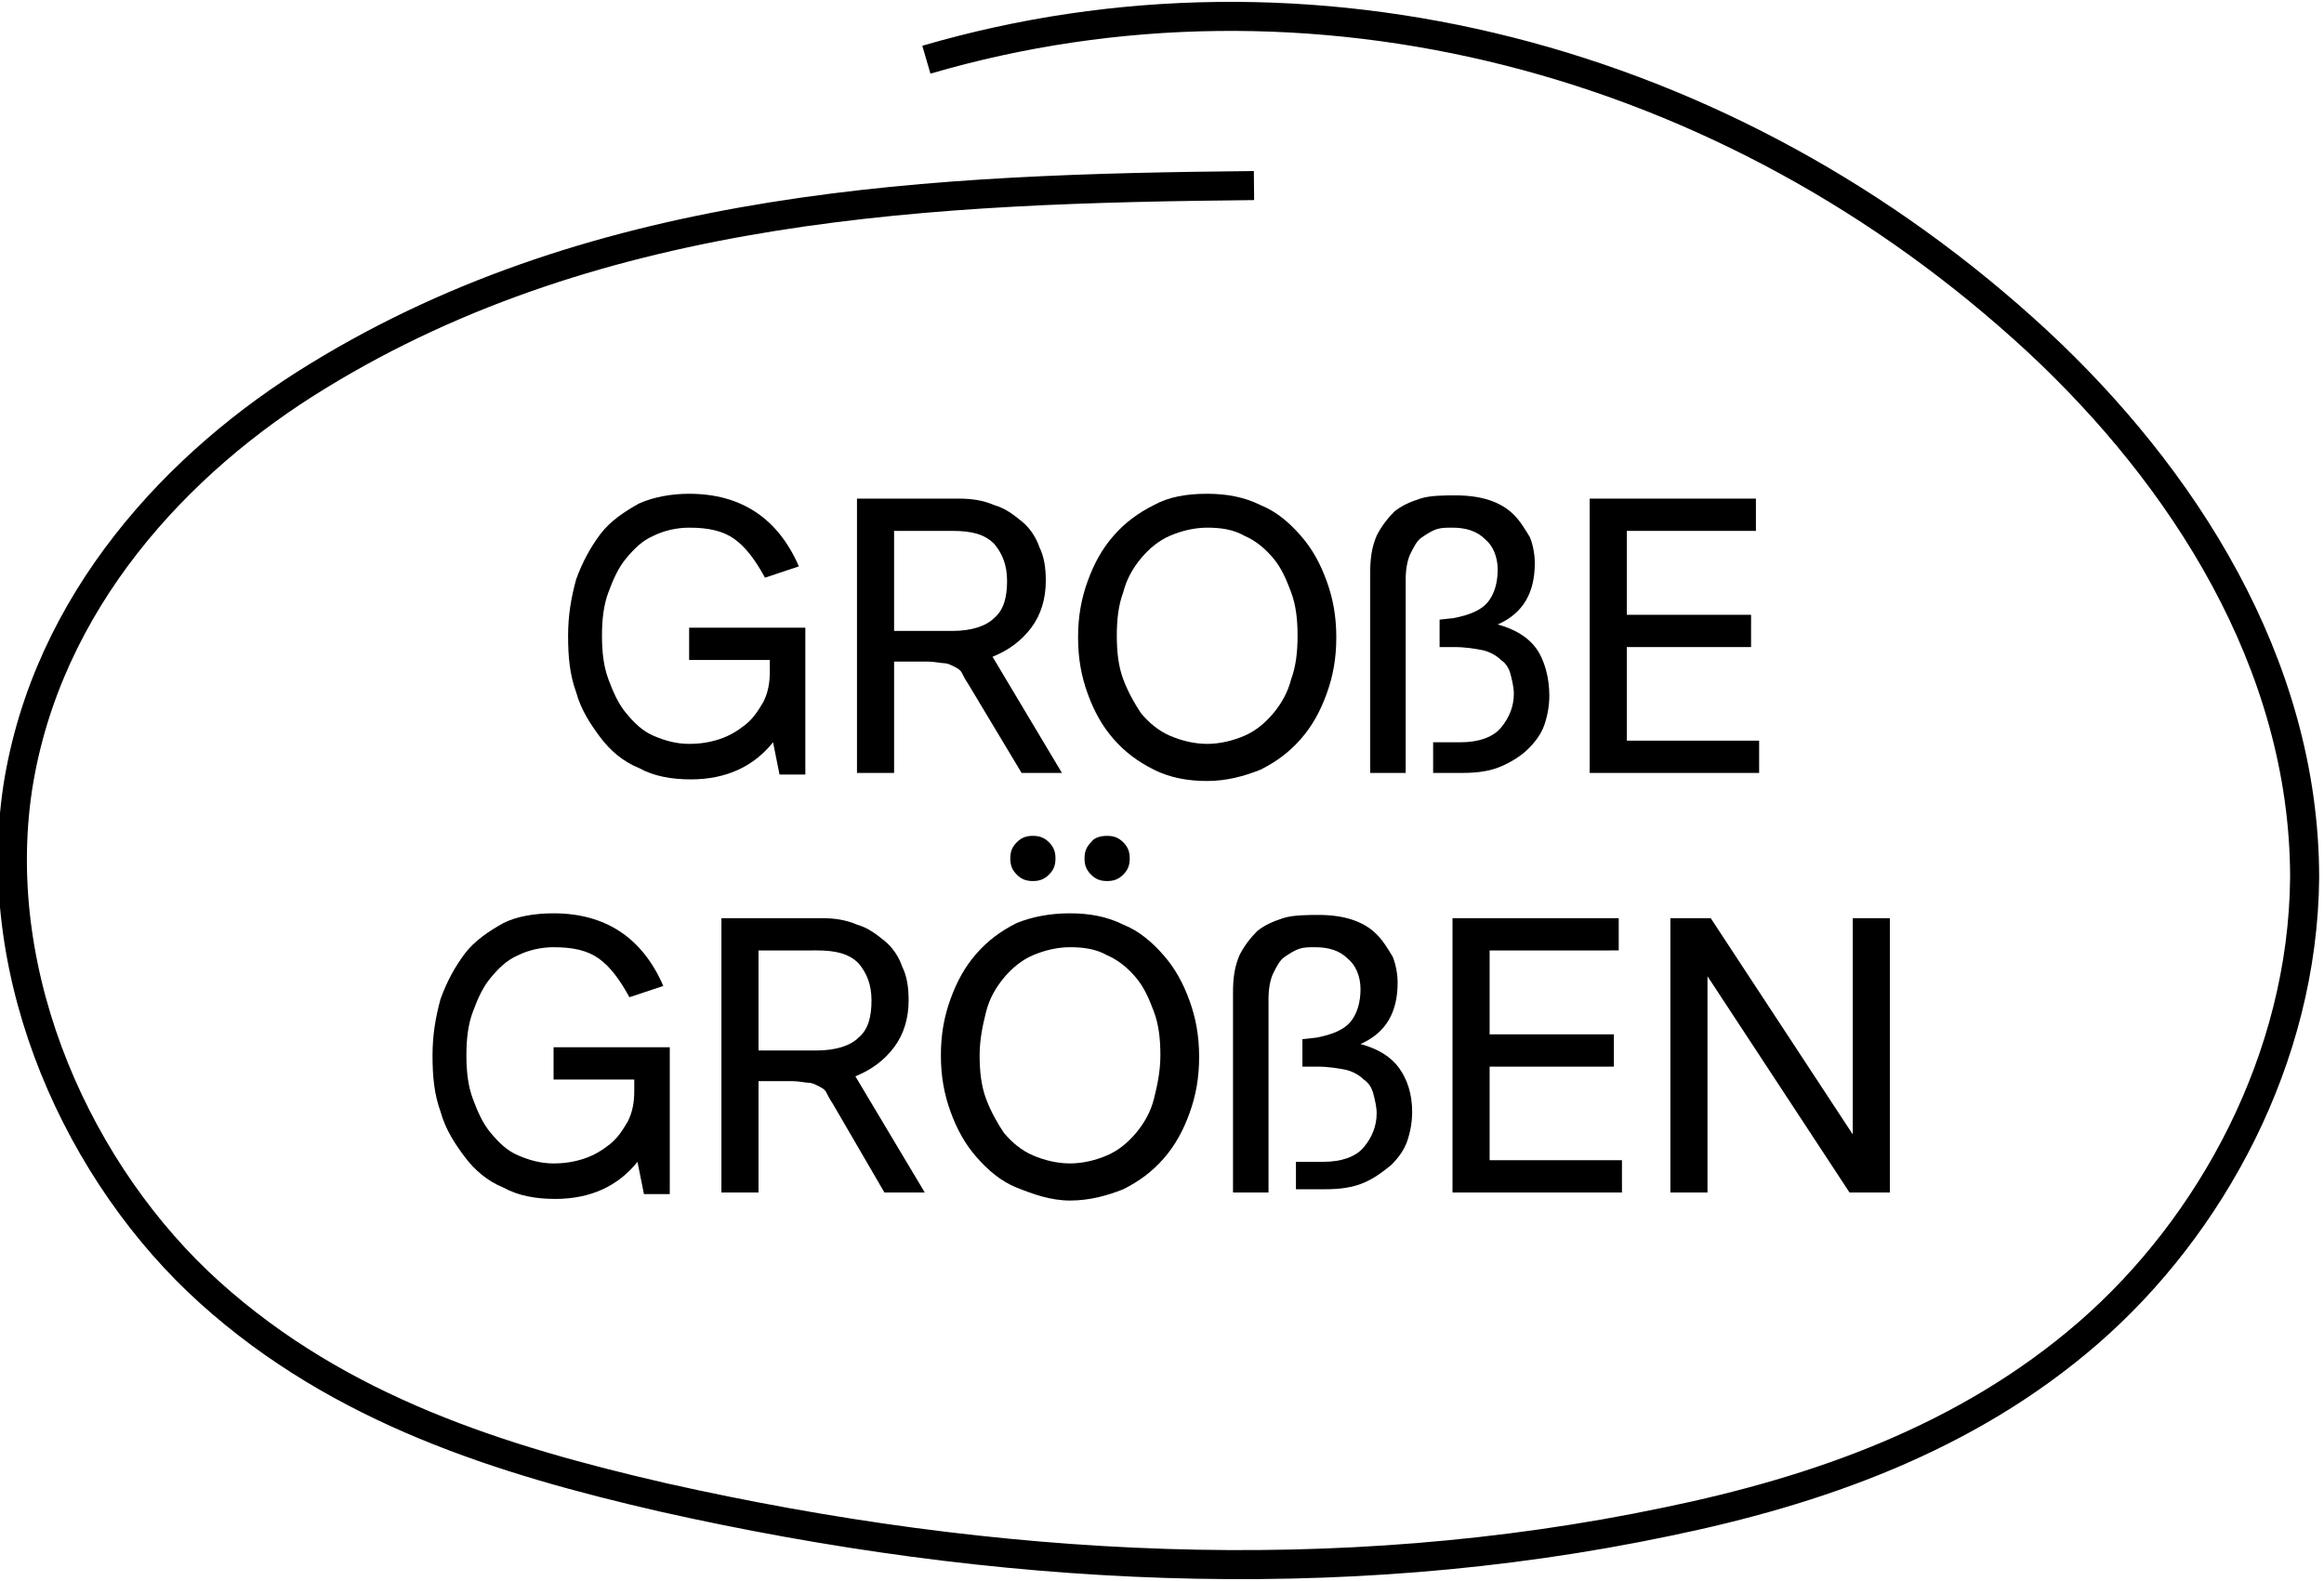
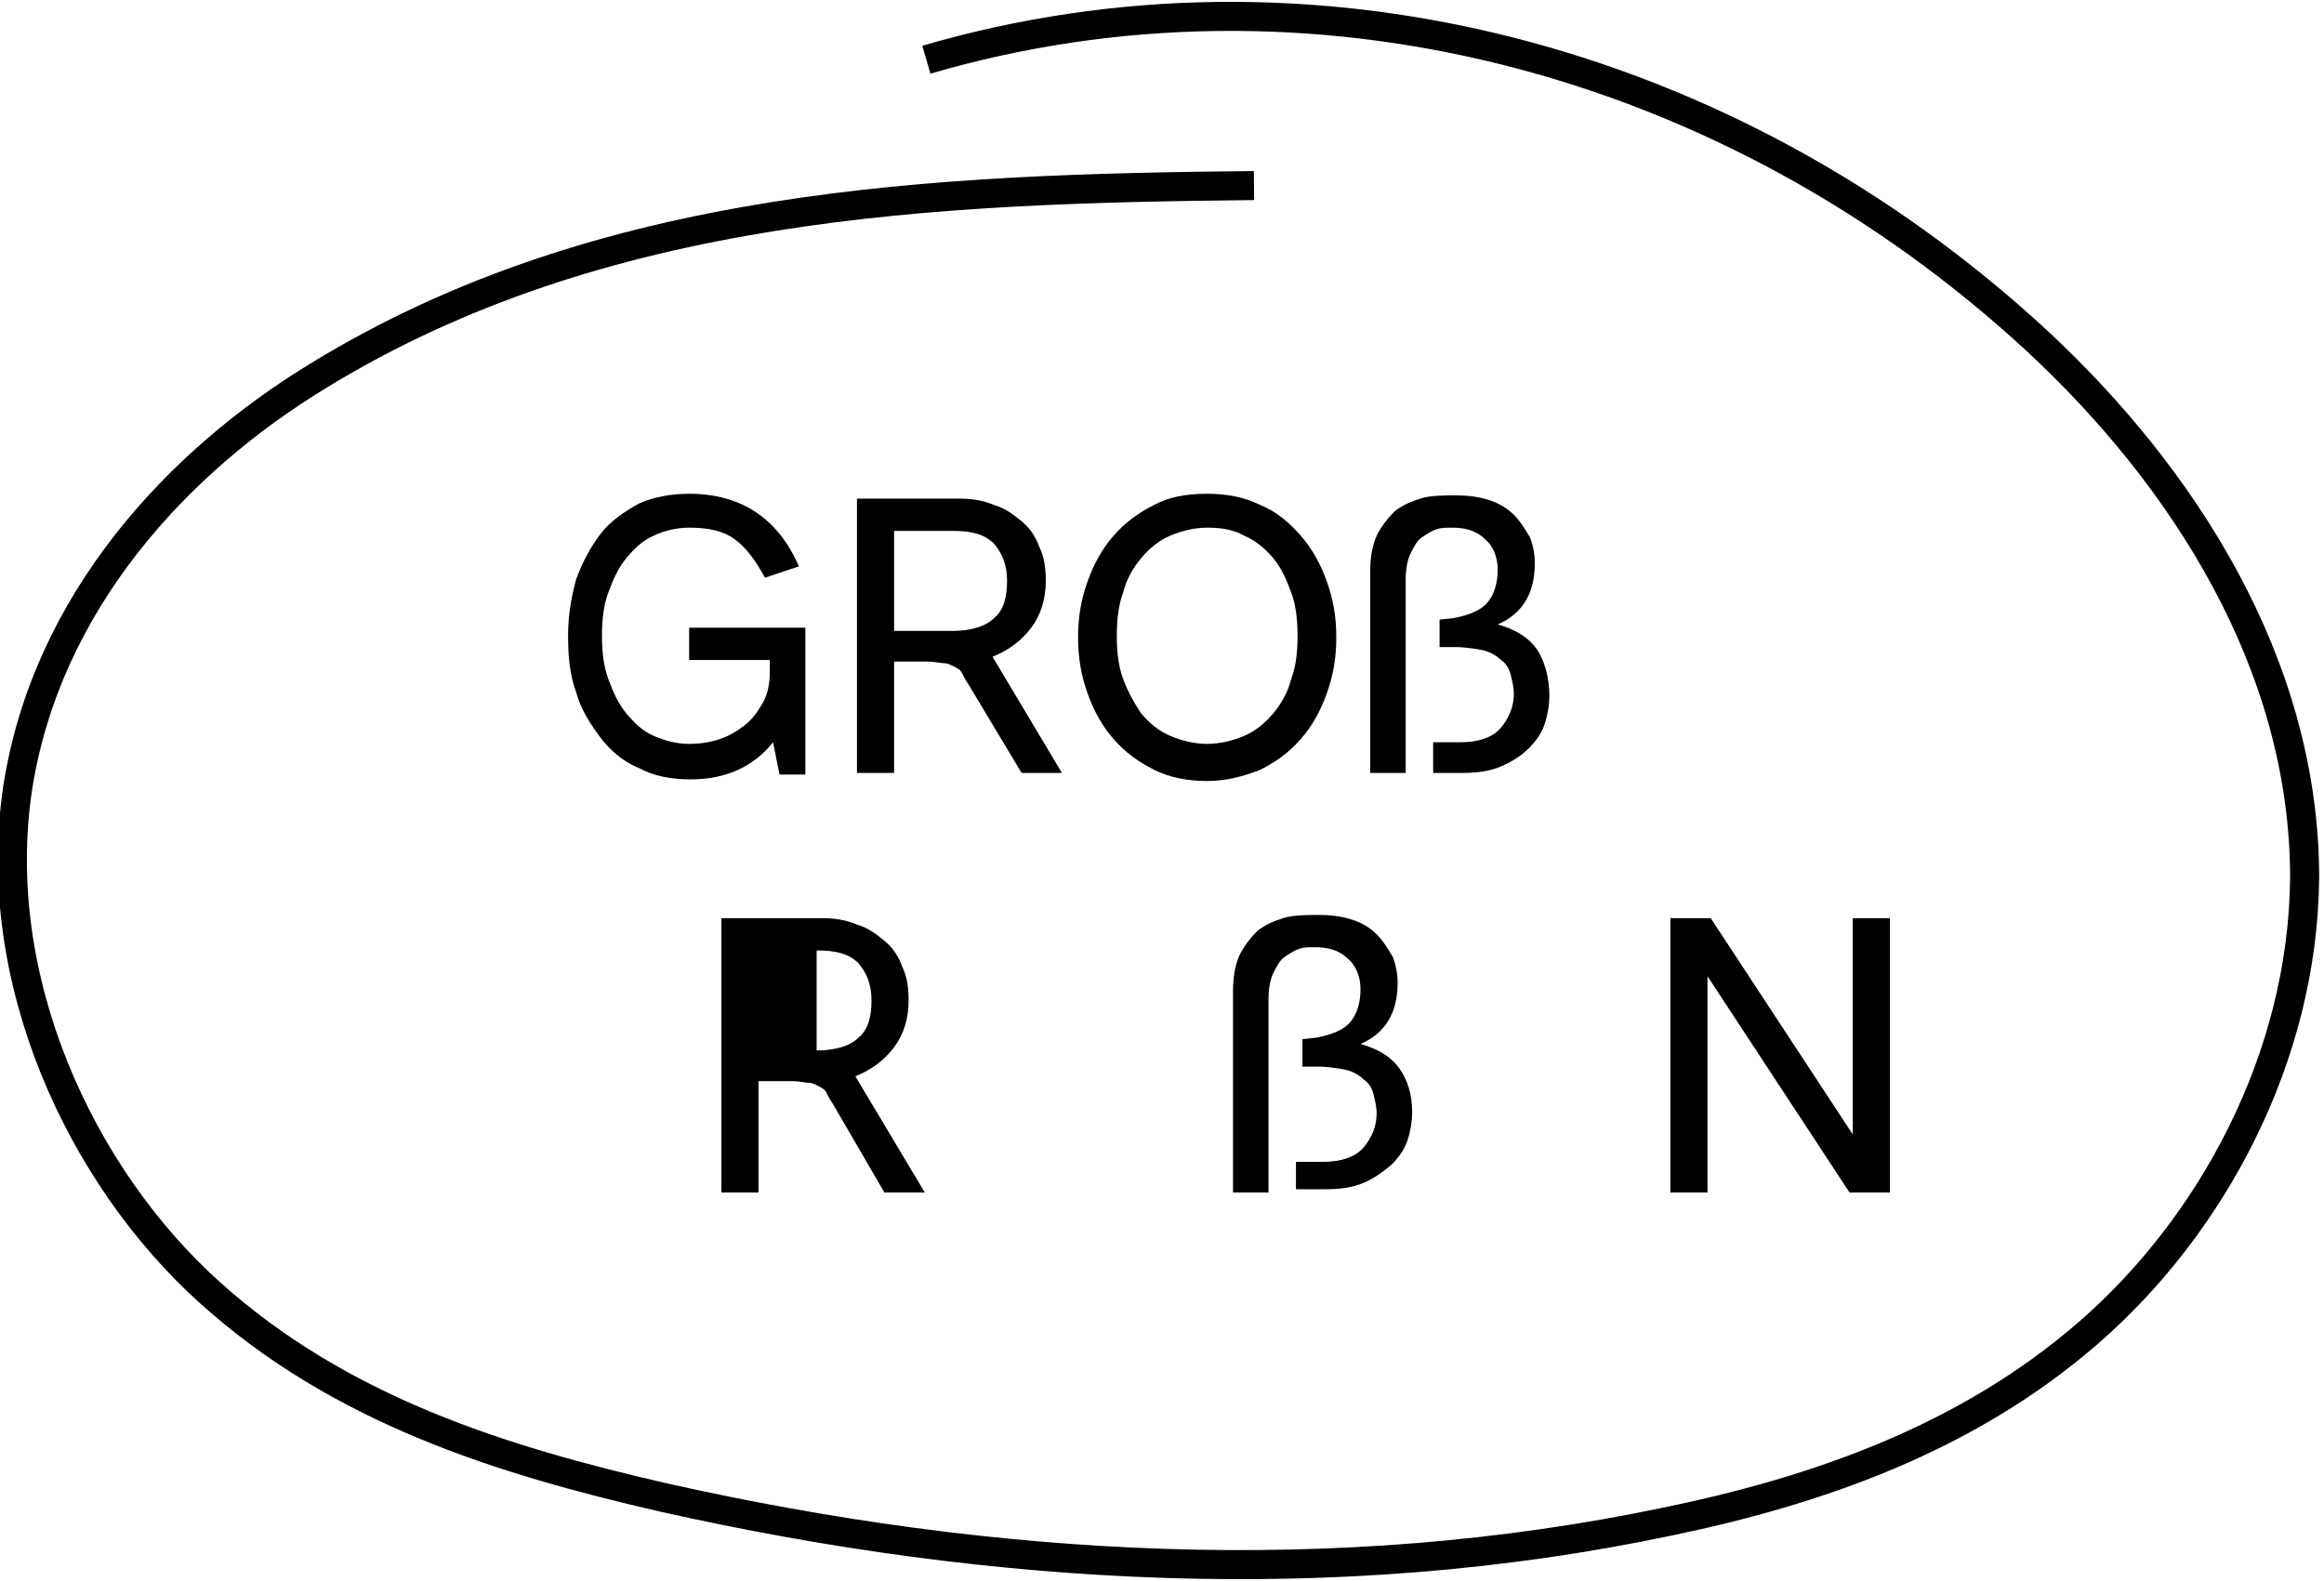
<svg xmlns="http://www.w3.org/2000/svg" version="1.1" id="Layer_1" x="0px" y="0px" viewBox="0 0 144 98" style="enable-background:new 0 0 144 98;" xml:space="preserve">
  <style type="text/css">
	.st0{fill:none;stroke:#000000;stroke-width:1.8;stroke-miterlimit:10;}
</style>
  <path class="st0" d="M77.7,11.5c-19.8,0.2-40.4,1-58,11.8C11,28.6,2.9,37.3,1.1,48.8C-0.7,60.7,5,72.9,13,80.1  c8.1,7.3,18.1,10.4,28.1,12.7c20.5,4.6,41.7,5.8,62.2,1.5c9.2-1.9,18.5-5.1,26.1-11.7c7.6-6.6,13.3-17,13.4-28.2  c0-13.4-7.7-25-16.5-33.2C107.1,3.4,81-3.2,57.4,3.7" />
  <g id="de_x2F_at">
    <path d="M42.7,30.6c3.2,0,5.5,1.5,6.8,4.5l-2.1,0.7c-0.6-1.1-1.2-1.9-1.9-2.4c-0.7-0.5-1.6-0.7-2.8-0.7c-0.8,0-1.6,0.2-2.2,0.5   c-0.7,0.3-1.2,0.8-1.7,1.4s-0.8,1.3-1.1,2.1c-0.3,0.8-0.4,1.7-0.4,2.7c0,1,0.1,1.9,0.4,2.7c0.3,0.8,0.6,1.5,1.1,2.1   c0.5,0.6,1,1.1,1.7,1.4c0.7,0.3,1.4,0.5,2.2,0.5c0.7,0,1.3-0.1,1.9-0.3c0.6-0.2,1.1-0.5,1.6-0.9s0.8-0.9,1.1-1.4   c0.3-0.6,0.4-1.2,0.4-1.9v-0.7h-5v-2h7.2v9.1h-1.6l-0.4-2c-1.2,1.5-2.9,2.3-5.1,2.3c-1.2,0-2.3-0.2-3.2-0.7c-1-0.4-1.8-1.1-2.4-1.9   s-1.2-1.7-1.5-2.8c-0.4-1.1-0.5-2.2-0.5-3.5c0-1.3,0.2-2.4,0.5-3.5c0.4-1.1,0.9-2,1.5-2.8s1.5-1.4,2.4-1.9   C40.5,30.8,41.6,30.6,42.7,30.6z" />
    <path d="M59.4,30.9c0.8,0,1.5,0.1,2.2,0.4c0.7,0.2,1.2,0.6,1.7,1c0.5,0.4,0.9,1,1.1,1.6c0.3,0.6,0.4,1.3,0.4,2.1   c0,1.1-0.3,2.1-0.9,2.9c-0.6,0.8-1.4,1.4-2.4,1.8l4.3,7.2h-2.5L60,42.4c-0.2-0.3-0.3-0.5-0.4-0.7c-0.1-0.2-0.3-0.3-0.5-0.4   c-0.2-0.1-0.4-0.2-0.6-0.2c-0.2,0-0.6-0.1-1-0.1h-2.1v6.9h-2.3v-17H59.4z M55.4,39.1H59c1.2,0,2.1-0.3,2.6-0.8   c0.6-0.5,0.8-1.3,0.8-2.3s-0.3-1.7-0.8-2.3c-0.6-0.6-1.4-0.8-2.6-0.8h-3.6V39.1z" />
    <path d="M74.8,30.6c1.2,0,2.3,0.2,3.3,0.7c1,0.4,1.8,1.1,2.5,1.9c0.7,0.8,1.2,1.7,1.6,2.8c0.4,1.1,0.6,2.2,0.6,3.5   c0,1.3-0.2,2.4-0.6,3.5c-0.4,1.1-0.9,2-1.6,2.8c-0.7,0.8-1.5,1.4-2.5,1.9c-1,0.4-2.1,0.7-3.3,0.7s-2.3-0.2-3.3-0.7   s-1.8-1.1-2.5-1.9s-1.2-1.7-1.6-2.8c-0.4-1.1-0.6-2.2-0.6-3.5c0-1.3,0.2-2.4,0.6-3.5c0.4-1.1,0.9-2,1.6-2.8s1.5-1.4,2.5-1.9   C72.4,30.8,73.5,30.6,74.8,30.6z M74.8,32.7c-0.8,0-1.6,0.2-2.3,0.5c-0.7,0.3-1.3,0.8-1.8,1.4c-0.5,0.6-0.9,1.3-1.1,2.1   c-0.3,0.8-0.4,1.7-0.4,2.7c0,1,0.1,1.9,0.4,2.7c0.3,0.8,0.7,1.5,1.1,2.1c0.5,0.6,1.1,1.1,1.8,1.4c0.7,0.3,1.5,0.5,2.3,0.5   c0.8,0,1.6-0.2,2.3-0.5c0.7-0.3,1.3-0.8,1.8-1.4c0.5-0.6,0.9-1.3,1.1-2.1c0.3-0.8,0.4-1.7,0.4-2.7c0-1-0.1-1.9-0.4-2.7   c-0.3-0.8-0.6-1.5-1.1-2.1s-1.1-1.1-1.8-1.4C76.4,32.8,75.6,32.7,74.8,32.7z" />
    <path d="M90.2,30.7c0.8,0,1.5,0.1,2.1,0.3s1.1,0.5,1.5,0.9c0.4,0.4,0.7,0.9,1,1.4c0.2,0.5,0.3,1.1,0.3,1.6c0,1.8-0.7,3.1-2.3,3.8   c1.1,0.3,1.9,0.8,2.4,1.5S96,42,96,43.1c0,0.6-0.1,1.2-0.3,1.8c-0.2,0.6-0.6,1.1-1,1.5s-1,0.8-1.7,1.1c-0.7,0.3-1.5,0.4-2.4,0.4   h-1.8V46h1.7c1.1,0,2-0.3,2.5-0.9c0.5-0.6,0.8-1.3,0.8-2.1c0-0.4-0.1-0.8-0.2-1.2c-0.1-0.4-0.3-0.7-0.6-0.9   c-0.3-0.3-0.7-0.5-1.1-0.6c-0.5-0.1-1.1-0.2-1.8-0.2h-0.9v-1.7l0.9-0.1c1-0.2,1.7-0.5,2.1-1c0.4-0.5,0.6-1.2,0.6-2   c0-0.8-0.3-1.5-0.8-1.9c-0.5-0.5-1.2-0.7-2-0.7c-0.4,0-0.7,0-1,0.1c-0.3,0.1-0.6,0.3-0.9,0.5s-0.5,0.6-0.7,1   c-0.2,0.4-0.3,1-0.3,1.6v12h-2.2V35.5c0-0.9,0.1-1.6,0.4-2.3c0.3-0.6,0.7-1.1,1.1-1.5c0.5-0.4,1-0.6,1.6-0.8S89.5,30.7,90.2,30.7z" />
-     <path d="M100.8,32.9v5.2h7.7v2h-7.7v5.8h8.2v2H98.5v-17h10.3v2H100.8z" />
-     <path d="M34.3,56.6c3.2,0,5.5,1.5,6.8,4.5l-2.1,0.7c-0.6-1.1-1.2-1.9-1.9-2.4c-0.7-0.5-1.6-0.7-2.8-0.7c-0.8,0-1.6,0.2-2.2,0.5   c-0.7,0.3-1.2,0.8-1.7,1.4c-0.5,0.6-0.8,1.3-1.1,2.1c-0.3,0.8-0.4,1.7-0.4,2.7c0,1,0.1,1.9,0.4,2.7c0.3,0.8,0.6,1.5,1.1,2.1   c0.5,0.6,1,1.1,1.7,1.4c0.7,0.3,1.4,0.5,2.2,0.5c0.7,0,1.3-0.1,1.9-0.3c0.6-0.2,1.1-0.5,1.6-0.9c0.5-0.4,0.8-0.9,1.1-1.4   c0.3-0.6,0.4-1.2,0.4-1.9v-0.7h-5v-2h7.2v9.1h-1.6l-0.4-2c-1.2,1.5-2.9,2.3-5.1,2.3c-1.2,0-2.3-0.2-3.2-0.7c-1-0.4-1.8-1.1-2.4-1.9   s-1.2-1.7-1.5-2.8c-0.4-1.1-0.5-2.2-0.5-3.5c0-1.3,0.2-2.4,0.5-3.5c0.4-1.1,0.9-2,1.5-2.8s1.5-1.4,2.4-1.9   C32,56.8,33.1,56.6,34.3,56.6z" />
-     <path d="M50.9,56.9c0.8,0,1.5,0.1,2.2,0.4c0.7,0.2,1.2,0.6,1.7,1s0.9,1,1.1,1.6c0.3,0.6,0.4,1.3,0.4,2.1c0,1.1-0.3,2.1-0.9,2.9   c-0.6,0.8-1.4,1.4-2.4,1.8l4.3,7.2h-2.5l-3.2-5.5c-0.2-0.3-0.3-0.5-0.4-0.7c-0.1-0.2-0.3-0.3-0.5-0.4c-0.2-0.1-0.4-0.2-0.6-0.2   c-0.2,0-0.6-0.1-1-0.1H47v6.9h-2.3v-17H50.9z M47,65.1h3.6c1.2,0,2.1-0.3,2.6-0.8c0.6-0.5,0.8-1.3,0.8-2.3s-0.3-1.7-0.8-2.3   c-0.6-0.6-1.4-0.8-2.6-0.8H47V65.1z" />
-     <path d="M66.3,56.6c1.2,0,2.3,0.2,3.3,0.7c1,0.4,1.8,1.1,2.5,1.9s1.2,1.7,1.6,2.8c0.4,1.1,0.6,2.2,0.6,3.5c0,1.3-0.2,2.4-0.6,3.5   c-0.4,1.1-0.9,2-1.6,2.8s-1.5,1.4-2.5,1.9c-1,0.4-2.1,0.7-3.3,0.7S64,74,63,73.6c-1-0.4-1.8-1.1-2.5-1.9s-1.2-1.7-1.6-2.8   c-0.4-1.1-0.6-2.2-0.6-3.5c0-1.3,0.2-2.4,0.6-3.5c0.4-1.1,0.9-2,1.6-2.8s1.5-1.4,2.5-1.9C64,56.8,65.1,56.6,66.3,56.6z M66.3,58.7   c-0.8,0-1.6,0.2-2.3,0.5c-0.7,0.3-1.3,0.8-1.8,1.4c-0.5,0.6-0.9,1.3-1.1,2.1s-0.4,1.7-0.4,2.7c0,1,0.1,1.9,0.4,2.7s0.7,1.5,1.1,2.1   c0.5,0.6,1.1,1.1,1.8,1.4c0.7,0.3,1.5,0.5,2.3,0.5s1.6-0.2,2.3-0.5c0.7-0.3,1.3-0.8,1.8-1.4c0.5-0.6,0.9-1.3,1.1-2.1   s0.4-1.7,0.4-2.7c0-1-0.1-1.9-0.4-2.7s-0.6-1.5-1.1-2.1c-0.5-0.6-1.1-1.1-1.8-1.4C67.9,58.8,67.1,58.7,66.3,58.7z M64,51.8   c0.4,0,0.7,0.1,1,0.4c0.3,0.3,0.4,0.6,0.4,1c0,0.4-0.1,0.7-0.4,1c-0.3,0.3-0.6,0.4-1,0.4c-0.4,0-0.7-0.1-1-0.4   c-0.3-0.3-0.4-0.6-0.4-1c0-0.4,0.1-0.7,0.4-1C63.3,51.9,63.6,51.8,64,51.8z M68.6,51.8c0.4,0,0.7,0.1,1,0.4c0.3,0.3,0.4,0.6,0.4,1   c0,0.4-0.1,0.7-0.4,1c-0.3,0.3-0.6,0.4-1,0.4c-0.4,0-0.7-0.1-1-0.4c-0.3-0.3-0.4-0.6-0.4-1c0-0.4,0.1-0.7,0.4-1   C67.8,51.9,68.2,51.8,68.6,51.8z" />
+     <path d="M50.9,56.9c0.8,0,1.5,0.1,2.2,0.4c0.7,0.2,1.2,0.6,1.7,1s0.9,1,1.1,1.6c0.3,0.6,0.4,1.3,0.4,2.1c0,1.1-0.3,2.1-0.9,2.9   c-0.6,0.8-1.4,1.4-2.4,1.8l4.3,7.2h-2.5l-3.2-5.5c-0.2-0.3-0.3-0.5-0.4-0.7c-0.1-0.2-0.3-0.3-0.5-0.4c-0.2-0.1-0.4-0.2-0.6-0.2   c-0.2,0-0.6-0.1-1-0.1H47v6.9h-2.3v-17H50.9z M47,65.1h3.6c1.2,0,2.1-0.3,2.6-0.8c0.6-0.5,0.8-1.3,0.8-2.3s-0.3-1.7-0.8-2.3   c-0.6-0.6-1.4-0.8-2.6-0.8V65.1z" />
    <path d="M81.7,56.7c0.8,0,1.5,0.1,2.1,0.3c0.6,0.2,1.1,0.5,1.5,0.9c0.4,0.4,0.7,0.9,1,1.4c0.2,0.5,0.3,1.1,0.3,1.6   c0,1.8-0.7,3.1-2.3,3.8c1.1,0.3,1.9,0.8,2.4,1.5s0.8,1.6,0.8,2.7c0,0.6-0.1,1.2-0.3,1.8s-0.6,1.1-1,1.5c-0.5,0.4-1,0.8-1.7,1.1   c-0.7,0.3-1.5,0.4-2.4,0.4h-1.8V72h1.7c1.1,0,2-0.3,2.5-0.9c0.5-0.6,0.8-1.3,0.8-2.1c0-0.4-0.1-0.8-0.2-1.2   c-0.1-0.4-0.3-0.7-0.6-0.9c-0.3-0.3-0.7-0.5-1.1-0.6c-0.5-0.1-1.1-0.2-1.8-0.2h-0.9v-1.7l0.9-0.1c1-0.2,1.7-0.5,2.1-1   c0.4-0.5,0.6-1.2,0.6-2c0-0.8-0.3-1.5-0.8-1.9c-0.5-0.5-1.2-0.7-2-0.7c-0.4,0-0.7,0-1,0.1c-0.3,0.1-0.6,0.3-0.9,0.5s-0.5,0.6-0.7,1   c-0.2,0.4-0.3,1-0.3,1.6v12h-2.2V61.5c0-0.9,0.1-1.6,0.4-2.3c0.3-0.6,0.7-1.1,1.1-1.5c0.5-0.4,1-0.6,1.6-0.8S81.1,56.7,81.7,56.7z" />
-     <path d="M92.3,58.9v5.2h7.7v2h-7.7v5.8h8.2v2H90v-17h10.3v2H92.3z" />
    <path d="M114.6,73.9l-8.8-13.4v13.4h-2.3v-17h2.5l8.8,13.4V56.9h2.3v17H114.6z" />
  </g>
</svg>